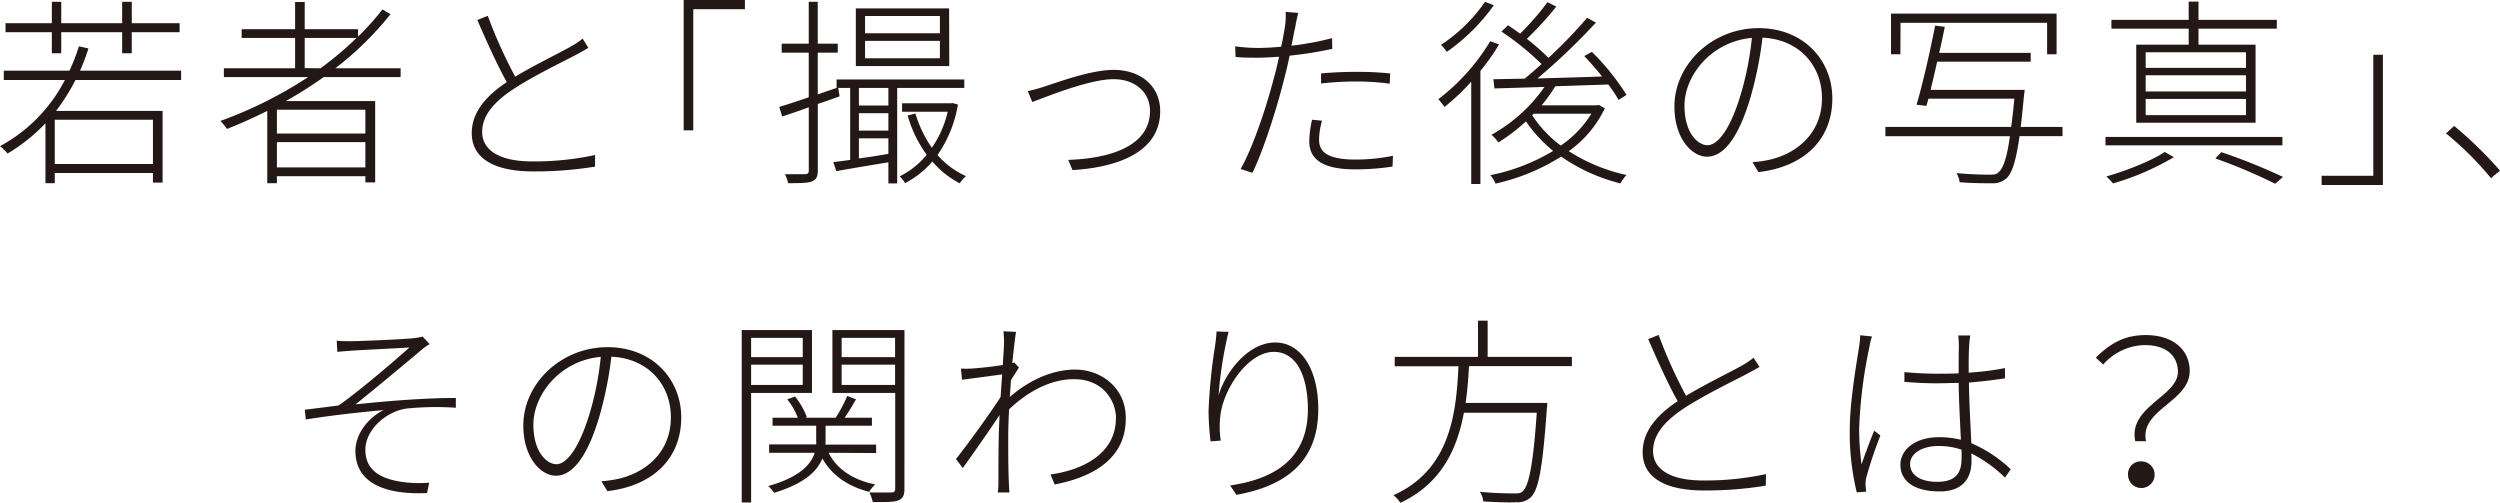
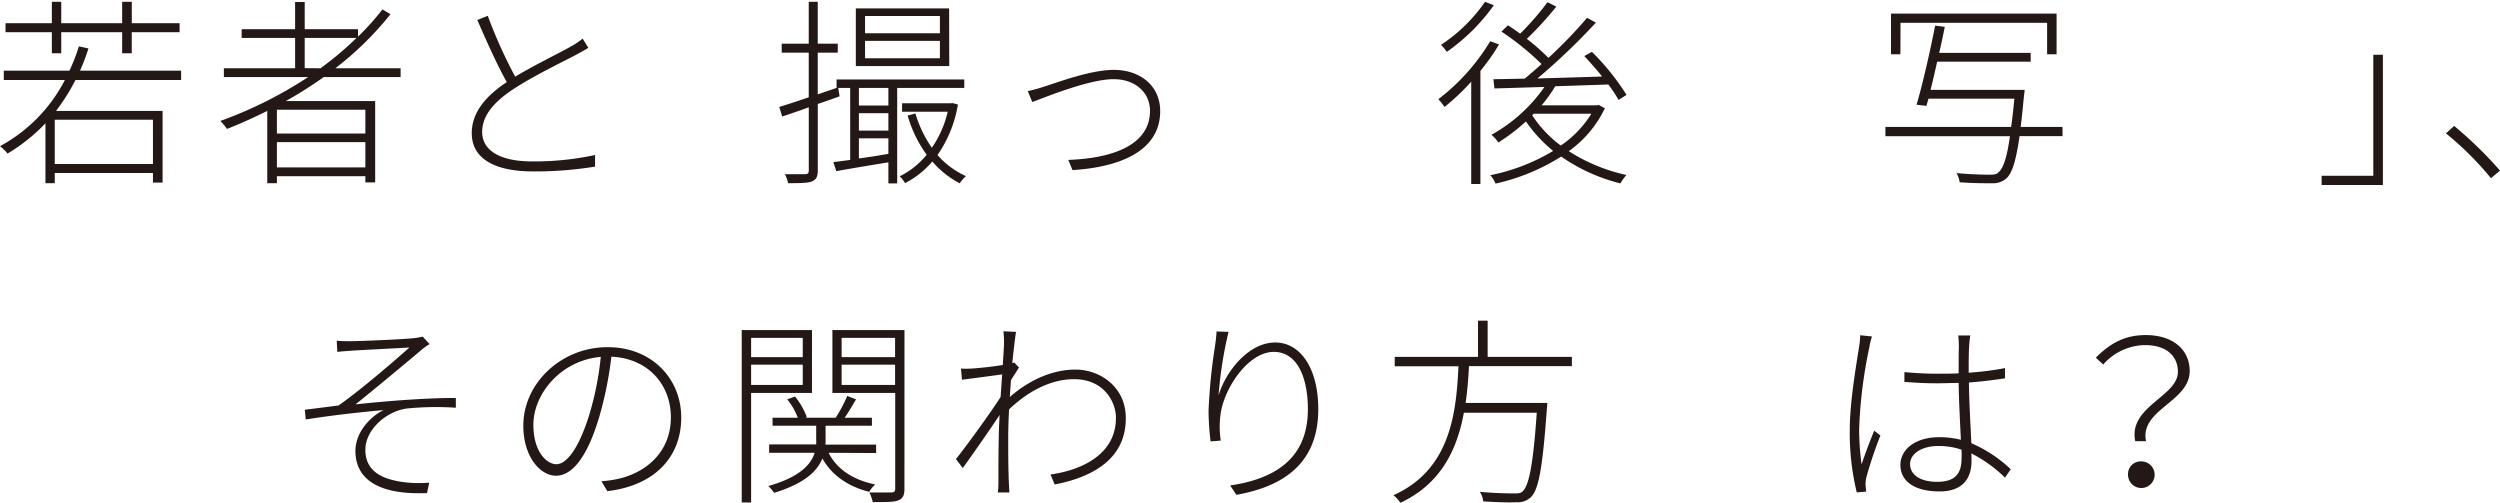
<svg xmlns="http://www.w3.org/2000/svg" viewBox="0 0 593.52 119.33">
  <defs>
    <style>.cls-1{fill:#231815;}</style>
  </defs>
  <g id="Layer_2" data-name="Layer 2">
    <g id="レイヤー_1" data-name="レイヤー 1">
      <path class="cls-1" d="M17.92,19a49.26,49.26,0,0,1-4.61,7.33H38.6V43.35H36.31V41.07H13v2.42H10.79V29.28a42.69,42.69,0,0,1-9,7.18A10.81,10.81,0,0,0,0,34.7,37.24,37.24,0,0,0,15.4,19H.9V16.78H16.49A44.68,44.68,0,0,0,18.73,11L21,11.5A50.41,50.41,0,0,1,19,16.78h24V19ZM12.31,7.65h-11V5.51h11V.43h2.23V5.51H29V.43h2.29V5.51H42.64V7.65H31.28v5H29v-5H14.54v5H12.31Zm24,20.77H13V38.93H36.31Z" />
      <path class="cls-1" d="M76.85,18.3a101.88,101.88,0,0,1-9,5.7H89.07V43.3H86.74V41.83h-21v1.66H63.45V26.33c-3.14,1.57-6.32,3-9.55,4.28a17.86,17.86,0,0,0-1.57-1.9A99.09,99.09,0,0,0,73.15,18.3h-20V16.21H70.06V9H57.37V6.94H70.06V.48h2.28V6.94H85V8.7a61.49,61.49,0,0,0,5.8-6.47l1.9,1.15A76,76,0,0,1,79.61,16.21h15.5V18.3Zm9.89,7.75h-21V31.7h21Zm0,13.69v-6h-21v6ZM76.09,16.21A78.72,78.72,0,0,0,84.65,9H72.34v7.18Z" />
      <path class="cls-1" d="M139.68,11.36c-.85.52-1.8,1.05-2.94,1.66-3.33,1.76-10.27,5.09-15,8.23s-7.27,6.37-7.27,10.07c0,4.23,3.94,7,11.88,7a68.22,68.22,0,0,0,14.92-1.52l0,2.76a89.62,89.62,0,0,1-14.74,1.14C118,40.69,112,38,112,31.61c0-4.56,2.86-8.51,8.32-12.12-2.14-3.76-4.75-9.56-7-14.74l2.48-1a114,114,0,0,0,6.51,14.45c4.75-2.85,10.5-5.61,13.26-7.18a19.45,19.45,0,0,0,2.76-1.85Z" />
-       <path class="cls-1" d="M162.31,0h14.54V2.19H164.59V30.94h-2.28Z" />
      <path class="cls-1" d="M213,20.87V43.54h-2.09v-5c-4.42.71-8.94,1.47-12.36,2.09l-.71-2.14,4-.52V20.87H199l.33,2c-1.71.62-3.47,1.24-5.18,1.81V40.54c0,1.48-.43,2.14-1.48,2.57-.9.33-2.61.38-5.56.38a9.26,9.26,0,0,0-.76-2.14c2.28,0,4.19,0,4.76,0s.9-.19.9-.81V25.48c-2.28.81-4.42,1.57-6.32,2.18L185,25.38c1.91-.57,4.38-1.38,7-2.28V12.5h-6.42V10.36H192V.43h2.14v9.93h4.75V12.5h-4.75v9.89l4.47-1.52v-2h30.32v2Zm12.36-5.18H203.18V2h22.15Zm-14.45,5.18h-7v4.18h7Zm0,6h-7V31h7Zm-7,10.74c2.19-.28,4.62-.66,7-1.09V32.84h-7ZM223.14,3.8H205.37V7.89h17.77Zm0,5.9H205.37v4.13h17.77Zm4.28,15.11a29.5,29.5,0,0,1-4.85,12,19.74,19.74,0,0,0,6.75,5,8.62,8.62,0,0,0-1.47,1.71,21.85,21.85,0,0,1-6.51-5.18,21.2,21.2,0,0,1-6.47,5.13,7.59,7.59,0,0,0-1.28-1.61A19,19,0,0,0,220,36.74a29.76,29.76,0,0,1-4.52-9.31l1.85-.48a28.22,28.22,0,0,0,3.9,8.13A25.29,25.29,0,0,0,225,26.52H214.16v-2h11.55l.43-.05Z" />
      <path class="cls-1" d="M248,20.53c3.42-1.09,11-3.94,16.44-3.94,6.23,0,11,3.75,11,9.79,0,9.41-9.46,13.31-20.82,14l-1-2.42c9.89-.34,19.4-3.23,19.4-11.65,0-4.28-3.42-7.51-8.65-7.51-6,0-16.88,4.57-19.3,5.42L244,21.63A37.84,37.84,0,0,0,248,20.53Z" />
-       <path class="cls-1" d="M316.29,11.6a88.18,88.18,0,0,1-10.12,1.61c-.43,2.1-.95,4.28-1.52,6.37-1.71,6.8-4.9,16.59-7.32,21.44l-2.81-.9c2.86-4.95,6-14.31,7.75-21,.48-1.67,1-3.71,1.38-5.66-1.81.14-3.52.24-5,.24-1.95,0-3.56,0-5.32-.19L293.24,11a40,40,0,0,0,5.47.38c1.61,0,3.47-.1,5.46-.29.43-2.09.76-3.9.91-4.94a16.59,16.59,0,0,0,.14-3.33l3,.24c-.24.9-.57,2.47-.71,3.33-.29,1.28-.57,2.8-.9,4.46a68.76,68.76,0,0,0,9.64-1.8Zm-2.42,17.06a16.19,16.19,0,0,0-.71,4.42c0,2.33,1,4.8,8.65,4.8a43.75,43.75,0,0,0,8.89-.9l-.1,2.57a60,60,0,0,1-8.84.66c-7.13,0-10.93-2-10.93-6.65a25.53,25.53,0,0,1,.66-5.14Zm-.24-11.22c2.33-.23,5.33-.38,8.32-.38a73.76,73.76,0,0,1,8.08.38l-.09,2.43a59.35,59.35,0,0,0-7.85-.52,73.93,73.93,0,0,0-8.46.47Z" />
      <path class="cls-1" d="M355.88,10.55a49.28,49.28,0,0,1-4.42,6.28V43.68h-2.18V19.39a52.85,52.85,0,0,1-6.33,6,22,22,0,0,0-1.47-1.85A49.18,49.18,0,0,0,353.79,9.79Zm-1.23-9.31a45.9,45.9,0,0,1-11.17,11.07,11.15,11.15,0,0,0-1.38-1.66A38.35,38.35,0,0,0,352.56.43ZM381,25.71a26.43,26.43,0,0,1-8.56,10.18,41.69,41.69,0,0,0,13.69,5.65,12.36,12.36,0,0,0-1.43,2,42.41,42.41,0,0,1-14.06-6.37,49.13,49.13,0,0,1-15.59,6.42,7.2,7.2,0,0,0-1.24-2,46.41,46.41,0,0,0,14.92-5.76,33.53,33.53,0,0,1-6.46-7,45,45,0,0,1-6.56,5A8.06,8.06,0,0,0,354.08,32a37.5,37.5,0,0,0,12.59-11.36L354.79,21l-.24-2.19,7.42-.14c1.28-1.05,2.66-2.23,4-3.47a64.82,64.82,0,0,0-9.51-7.7L358,6c.95.61,1.9,1.28,2.89,2A65,65,0,0,0,367.39.52l2.09,1.05a78.34,78.34,0,0,1-7,7.65,52.41,52.41,0,0,1,5.13,4.52,111.9,111.9,0,0,0,9.18-9.51l2.09,1.14A154.06,154.06,0,0,1,365,18.63c4.76-.14,10.08-.28,15.35-.47-1.33-1.67-2.85-3.38-4.23-4.85l1.81-1a56.31,56.31,0,0,1,8.22,10.22l-1.9,1.19a31.25,31.25,0,0,0-2.42-3.66l-12.6.42A36,36,0,0,1,366,25h13.12l.43-.09Zm-17.26,1.62a28,28,0,0,0,6.8,7.23A25.11,25.11,0,0,0,377.8,27H364.15Z" />
-       <path class="cls-1" d="M416.05,38.5a26.47,26.47,0,0,0,3.8-.52c6.09-1.29,12.7-5.85,12.7-14.69,0-7.46-5.14-13.93-14.12-14.35a88.14,88.14,0,0,1-2.8,14c-2.86,9.79-6.47,14.26-10.37,14.26-3.56,0-7.74-4.28-7.74-11.93,0-9.89,8.88-18.59,20-18.59,10.64,0,17.49,7.61,17.49,16.69,0,9.84-6.8,16.25-17.54,17.49ZM415.91,9c-9.7.86-16,9-16,16.07,0,6.65,3.28,9.41,5.47,9.41s5.23-3.18,7.89-12.07A72.54,72.54,0,0,0,415.91,9Z" />
      <path class="cls-1" d="M489.67,32.32H479.46c-.86,5.94-1.76,8.75-3.09,10a4.82,4.82,0,0,1-3.47,1.19c-1.48,0-4.57,0-7.66-.24a5.87,5.87,0,0,0-.76-2.18c3.38.33,6.66.38,7.75.38s1.76-.05,2.23-.57c1.1-.91,2-3.38,2.71-8.56H447.61V30.13h29.85c.28-1.9.52-4.13.76-6.7H457.83l-.48,1.71L455,24.86c1.43-4.75,3.28-12.93,4.42-18.78l2.29.29c-.38,1.9-.81,4-1.33,6.18h21.72v2.09h-22.2c-.52,2.33-1.05,4.66-1.57,6.7h22.34a9,9,0,0,1-.14,1.19c-.29,2.95-.52,5.42-.81,7.6h9.93Zm-38.5-19.44h-2.23V3.23h39.31v9.65H486V5.42h-34.8Z" />
-       <path class="cls-1" d="M541.86,34.51h-42v-2h42Zm-25.76,2.8a62,62,0,0,1-14.45,6.23c-.38-.43-1.09-1.19-1.57-1.66,4.75-1.34,10.74-3.71,13.83-5.8ZM519.61,6.8H501.27V4.71h18.34V.38h2.33V4.71h18.59V6.8H521.94v3.8h13.55V29.14H507.16V10.6h12.45Zm13.6,5.61H509.4v3.7h23.81Zm0,5.46H509.4v3.85h23.81Zm0,5.61H509.4v3.85h23.81Zm-5.85,12.64A141,141,0,0,1,542,42l-1.85,1.62a126.56,126.56,0,0,0-14.21-6Z" />
      <path class="cls-1" d="M565.72,43.92H551.17V41.73h12.27V13h2.28Z" />
      <path class="cls-1" d="M591.38,42.3a75.51,75.51,0,0,0-10.69-10.64l1.95-1.76a94.54,94.54,0,0,1,10.88,10.6Z" />
      <path class="cls-1" d="M83.32,81c2,0,12.31-.43,14.87-.71a15.75,15.75,0,0,0,2.14-.38L102,81.69A13.25,13.25,0,0,0,100.14,83c-3.56,3-11.64,9.74-15.73,13,7.65-.81,16.44-1.52,23.81-1.52v2.32A69.73,69.73,0,0,0,96.43,97c-4.75.71-9.69,5-9.69,9.79,0,5.28,4.28,6.94,8.6,7.61a29.07,29.07,0,0,0,6.56.19l-.52,2.47c-11.17.47-17-3.09-17-10,0-4.66,3.85-8.37,6.7-9.7-5.46.48-12.35,1.24-18.49,2.23l-.23-2.32c2.56-.29,5.65-.72,8-1C86,92.33,94.2,85.16,97.2,82.5c-2.14.14-11.74.61-13.84.76-1.23.09-2.52.19-3.28.28l-.14-2.66C80.89,81,81.94,81,83.32,81Z" />
      <path class="cls-1" d="M142.77,114.25a26.73,26.73,0,0,0,3.81-.53c6.08-1.28,12.69-5.84,12.69-14.68,0-7.47-5.14-13.93-14.12-14.36a88,88,0,0,1-2.8,14c-2.86,9.79-6.47,14.26-10.37,14.26-3.56,0-7.74-4.28-7.74-11.93,0-9.89,8.88-18.59,20-18.59,10.64,0,17.49,7.61,17.49,16.68,0,9.84-6.8,16.26-17.54,17.5Zm-.14-29.52c-9.7.85-16,9-16,16.06,0,6.66,3.28,9.42,5.47,9.42S137.31,107,140,98.13A72.44,72.44,0,0,0,142.63,84.73Z" />
      <path class="cls-1" d="M178.32,93.29v26h-2.23V78.36h16.68V93.29Zm0-13.08v4.57h12.26V80.21Zm12.26,11.17v-4.8H178.32v4.8Zm6.14,16.12c1.94,3.85,5.79,6.46,11.07,7.51a7.36,7.36,0,0,0-1.43,1.76c-5.08-1.29-8.93-4-11.12-7.94-1.19,3-4.18,5.94-11.45,8.17a11.35,11.35,0,0,0-1.38-1.61c7.51-2.14,10.12-5.14,11-7.89H182.6v-2h11.17a7.74,7.74,0,0,0,0-1v-3.42H183.41v-1.9h6a15.45,15.45,0,0,0-2.52-4.37l1.86-.67a17.31,17.31,0,0,1,2.8,4.9l-.38.14h7.23A34.16,34.16,0,0,0,201.14,94l2.09.81c-.86,1.47-1.81,3.09-2.71,4.37H207v1.9H196v3.47a6.7,6.7,0,0,1-.05,1H208v2Zm18,8.55c0,1.57-.38,2.33-1.52,2.76s-3,.38-6,.38a9.51,9.51,0,0,0-.81-2.28c2.43,0,4.57,0,5.23,0s.91-.24.91-.91V93.29H197.62V78.36h17.11ZM199.81,80.21v4.57H212.5V80.21ZM212.5,91.38v-4.8H199.81v4.8Z" />
-       <path class="cls-1" d="M241.91,87.25c-.52.85-1.28,2-1.9,3-.09,1.33-.19,2.71-.28,4,5.42-4.71,11-6.51,15.54-6.51,6.13,0,12,4.32,12,11.45.09,9.46-7.42,14-16.88,15.83l-1-2.37c7.79-1.1,15.59-5,15.54-13.5,0-3.62-2.76-9.13-9.94-9.13-5.65,0-11.07,3-15.44,7.18-.1,2.33-.19,4.51-.19,6.41,0,4.57,0,6.8.14,10.89l.14,2.42h-2.75a17.45,17.45,0,0,0,.14-2.37c0-4.52,0-6.42.09-11.17,0-1,.1-2.81.19-4.85-2.42,3.66-6,8.79-8.74,12.59l-1.62-2.13c2.62-3.28,8.37-11.22,10.6-14.74.14-1.81.24-3.66.38-5.37-2,.29-6.42.86-9.55,1.28l-.24-2.66a20.2,20.2,0,0,0,2.47,0c1.57-.09,4.85-.42,7.46-.85.15-2.52.29-4.47.29-5a23.06,23.06,0,0,0-.14-3l3,.14c-.19,1-.52,3.85-.9,7.41l.47-.14Z" />
+       <path class="cls-1" d="M241.91,87.25c-.52.85-1.28,2-1.9,3-.09,1.33-.19,2.71-.28,4,5.42-4.71,11-6.51,15.54-6.51,6.13,0,12,4.32,12,11.45.09,9.46-7.42,14-16.88,15.83l-1-2.37c7.79-1.1,15.59-5,15.54-13.5,0-3.62-2.76-9.13-9.94-9.13-5.65,0-11.07,3-15.44,7.18-.1,2.33-.19,4.51-.19,6.41,0,4.57,0,6.8.14,10.89l.14,2.42h-2.75a17.45,17.45,0,0,0,.14-2.37c0-4.52,0-6.42.09-11.17,0-1,.1-2.81.19-4.85-2.42,3.66-6,8.79-8.74,12.59l-1.62-2.13c2.62-3.28,8.37-11.22,10.6-14.74.14-1.81.24-3.66.38-5.37-2,.29-6.42.86-9.55,1.28l-.24-2.66a20.2,20.2,0,0,0,2.47,0c1.57-.09,4.85-.42,7.46-.85.15-2.52.29-4.47.29-5a23.06,23.06,0,0,0-.14-3l3,.14c-.19,1-.52,3.85-.9,7.41l.47-.14" />
      <path class="cls-1" d="M291.67,78.79a94.25,94.25,0,0,0-2.37,15.07c1.66-5.61,7.08-12.55,13.45-12.55,6,0,10.22,6.18,10.22,15.83,0,12.88-8.27,18.34-19.44,20.34l-1.48-2.23c10.08-1.48,18.45-6,18.45-18.07,0-7.56-2.52-13.64-8.08-13.64-6.09,0-11.84,8.65-12.65,14.83a21.39,21.39,0,0,0,.05,6.23l-2.42.19a63.42,63.42,0,0,1-.48-7.23,131.12,131.12,0,0,1,1.52-15.3c.19-1.33.33-2.47.38-3.57Z" />
      <path class="cls-1" d="M348.75,86.92c-.14,2.85-.38,5.79-.8,8.74h19.39s0,.91-.1,1.33c-1,14-1.94,19.21-3.75,21a4.47,4.47,0,0,1-3.47,1.24c-1.57.1-4.66,0-7.89-.19a4.85,4.85,0,0,0-.81-2.28c3.52.33,6.85.38,8,.38s1.71,0,2.19-.52c1.47-1.38,2.47-6.23,3.33-18.64h-17.3c-1.62,8.7-5.37,16.83-15.07,21.39a8.22,8.22,0,0,0-1.66-1.8c13.4-6,14.92-19.21,15.44-30.61H331.12V84.73h19.77v-8.6h2.29v8.6h20v2.19Z" />
-       <path class="cls-1" d="M417.72,87.11c-.86.52-1.81,1-3,1.66-3.33,1.76-10.27,5.09-15,8.22s-7.27,6.37-7.27,10.08c0,4.23,3.94,7,11.88,7a68.31,68.31,0,0,0,14.93-1.52l-.05,2.75a88.33,88.33,0,0,1-14.74,1.14c-8.46,0-14.49-2.66-14.49-9.08,0-4.56,2.85-8.5,8.32-12.12-2.14-3.75-4.76-9.55-7-14.73l2.47-1a114.16,114.16,0,0,0,6.51,14.45c4.75-2.85,10.51-5.61,13.26-7.17a18.9,18.9,0,0,0,2.76-1.86Z" />
      <path class="cls-1" d="M444.43,79.88a14.51,14.51,0,0,0-.62,2.52,110.3,110.3,0,0,0-2.43,19.39,63.28,63.28,0,0,0,.57,8.46c.81-2.42,2.14-5.94,3-8l1.47,1.14a99.94,99.94,0,0,0-3.32,9.89,7.44,7.44,0,0,0-.2,2c.05.43.1,1,.15,1.43l-2.24.19a59.72,59.72,0,0,1-1.66-14.83c0-6.8,1.62-15.83,2.23-19.87a18.53,18.53,0,0,0,.24-2.61ZM476,113.39a32.1,32.1,0,0,0-8-5.75c.05.67.05,1.33.05,1.9,0,3.23-1.43,7.13-7.56,7.13s-9.32-2.52-9.32-6.32c0-3.42,3.23-6.56,9.27-6.56a21.31,21.31,0,0,1,5.09.62c-.19-4-.48-9.46-.53-13.5-1.71,0-3.47.09-5.18.09-2.66,0-5-.14-7.7-.33V88.34c2.62.24,5.09.38,7.8.38,1.71,0,3.42,0,5.08-.09,0-2.47,0-4.71.05-6.23a26.81,26.81,0,0,0-.14-2.76h2.85a26.24,26.24,0,0,0-.28,2.71c-.1,1.48-.1,4-.1,6.13A71.49,71.49,0,0,0,476,87.39v2.43c-2.76.42-5.61.76-8.56,1,.05,4.65.38,10,.57,14.4a32.23,32.23,0,0,1,9.36,6.18Zm-10.36-6.65a17,17,0,0,0-5.42-.86c-4,0-6.75,1.85-6.75,4.28,0,2.61,2.48,4.23,6.42,4.23,4.56,0,5.8-2.23,5.8-5.61C465.72,108.21,465.72,107.54,465.67,106.74Z" />
      <path class="cls-1" d="M517.05,88.29c0-3.51-2.38-6.36-7.89-6.36a13.44,13.44,0,0,0-9.84,4.61l-1.76-1.62c3.23-3.23,6.66-5.37,11.84-5.37,6.6,0,10.45,3.56,10.45,8.55,0,7.32-11.93,9.13-10.36,16.64h-2.56C505.21,96.52,517.05,94.14,517.05,88.29Zm-8.7,21.25a3.16,3.16,0,1,1-3.14,3.14A3,3,0,0,1,508.35,109.54Z" />
    </g>
  </g>
</svg>